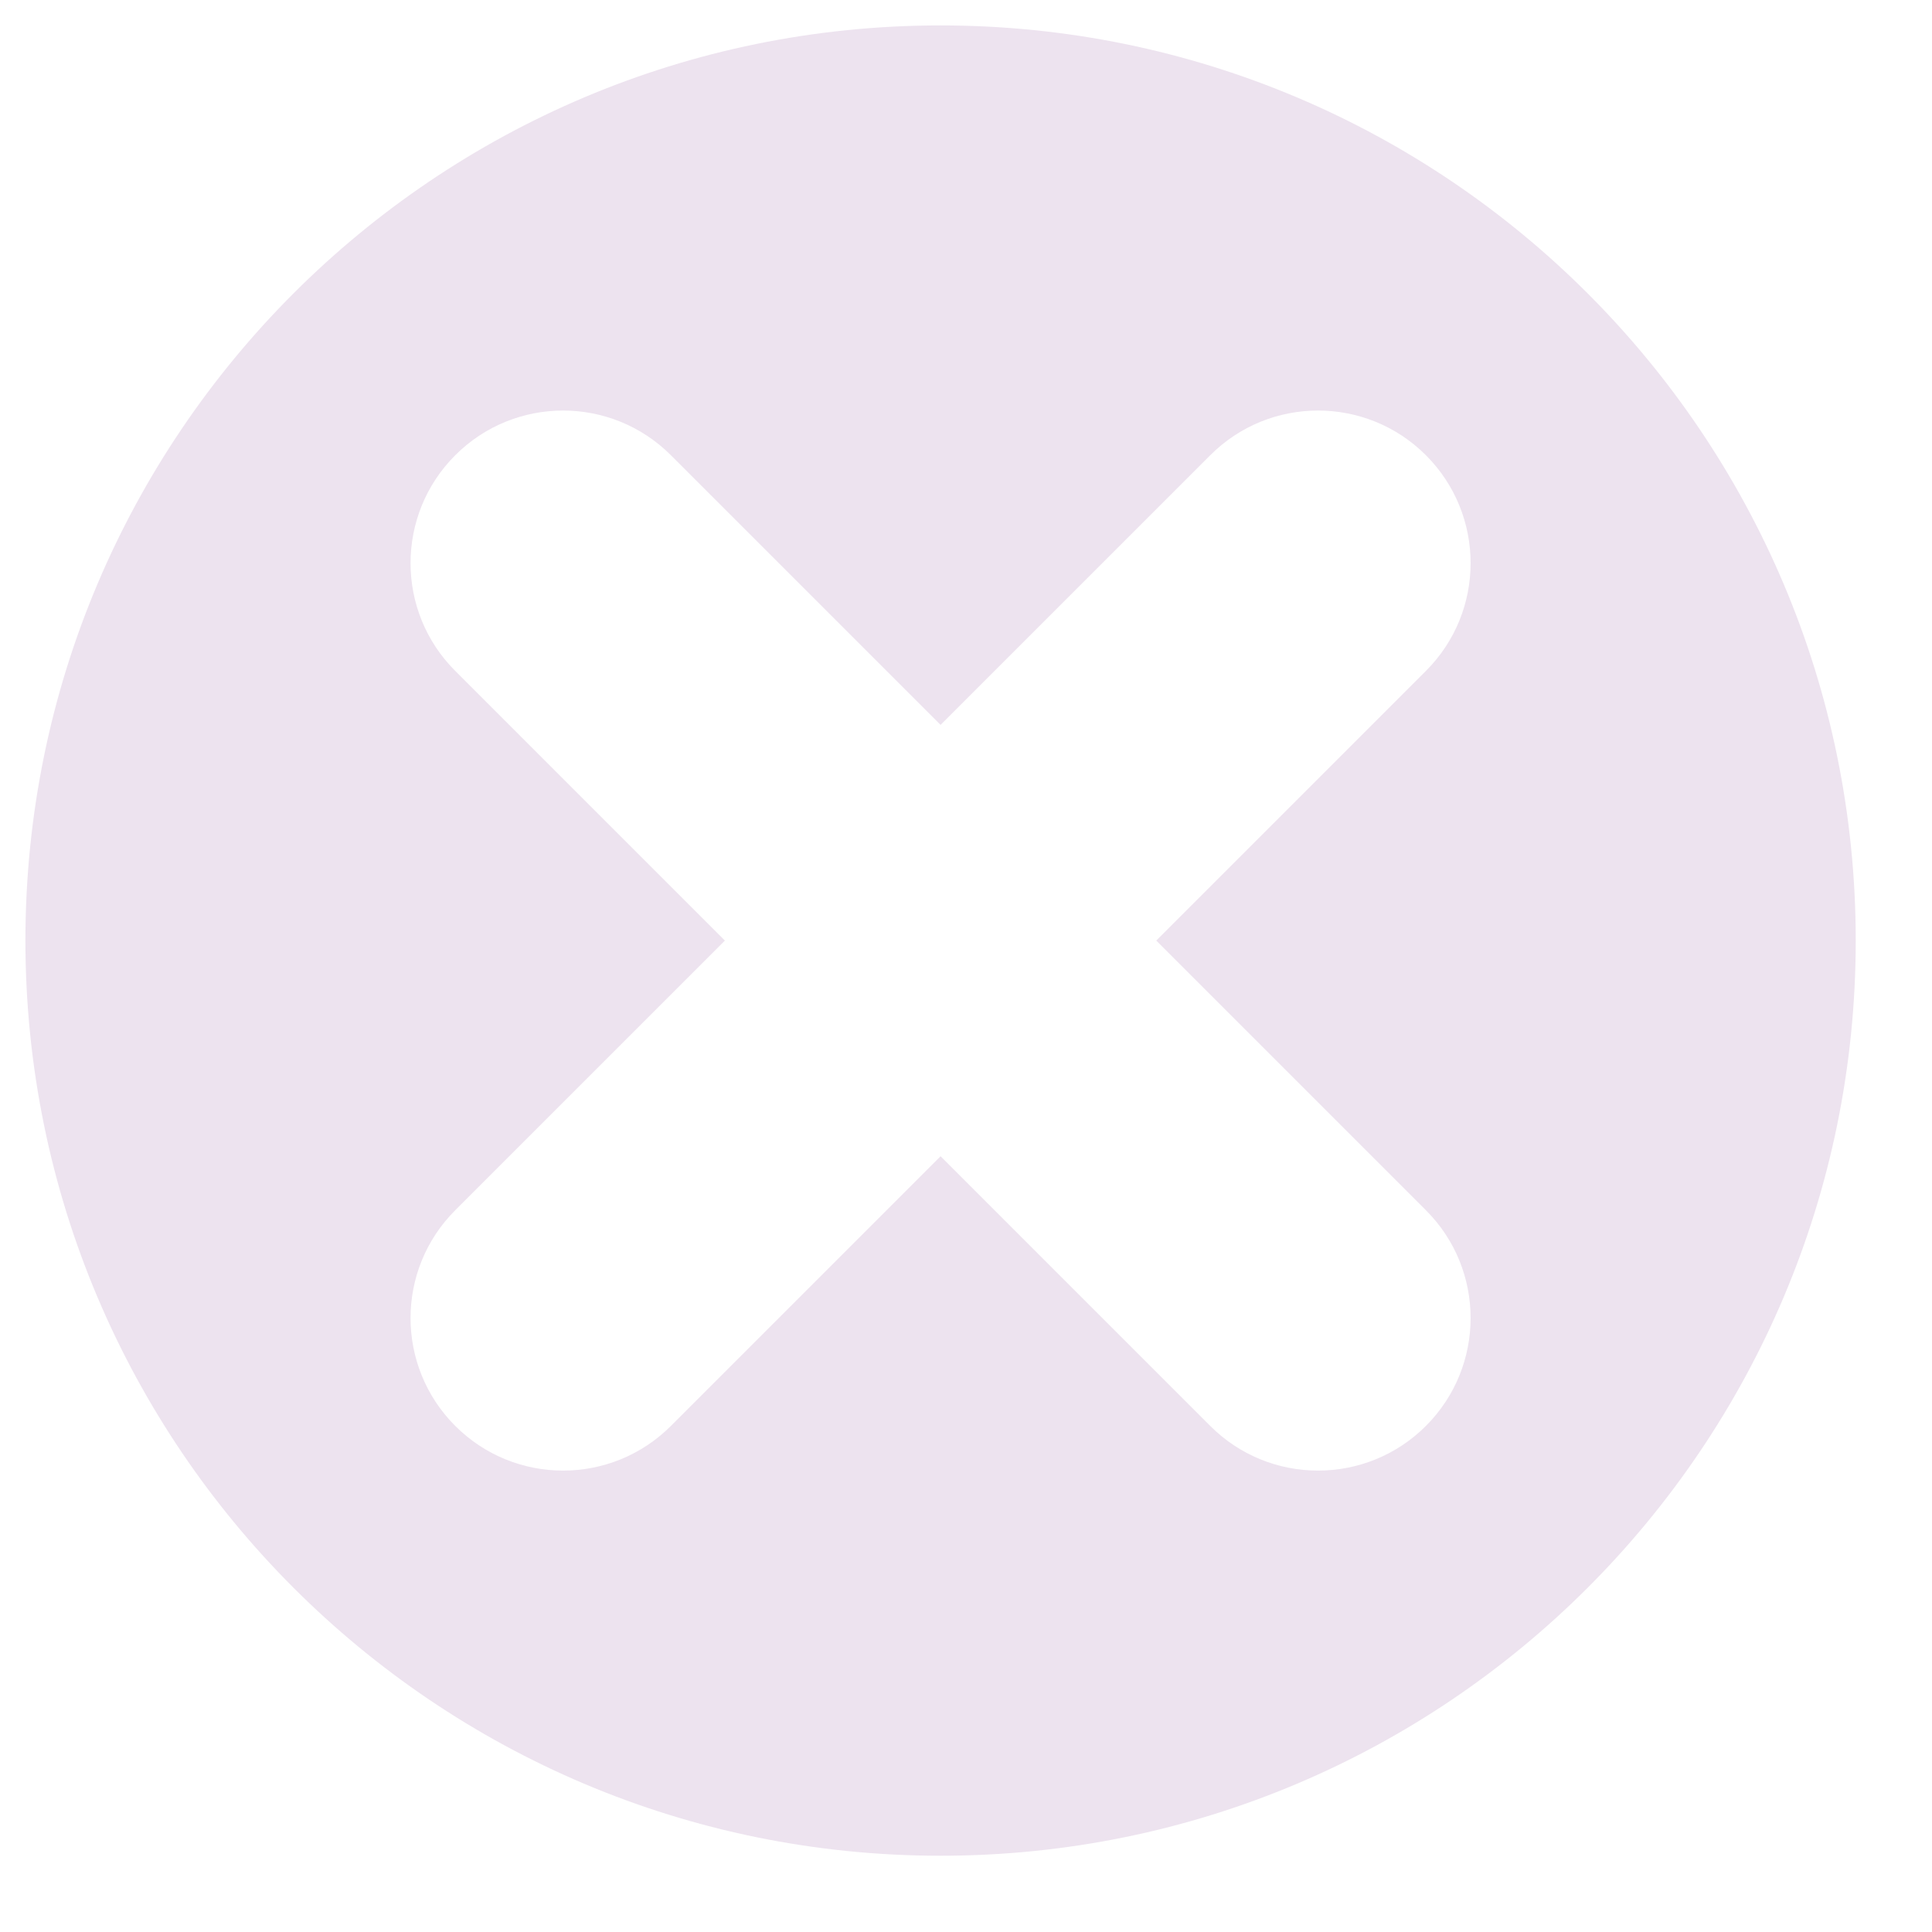
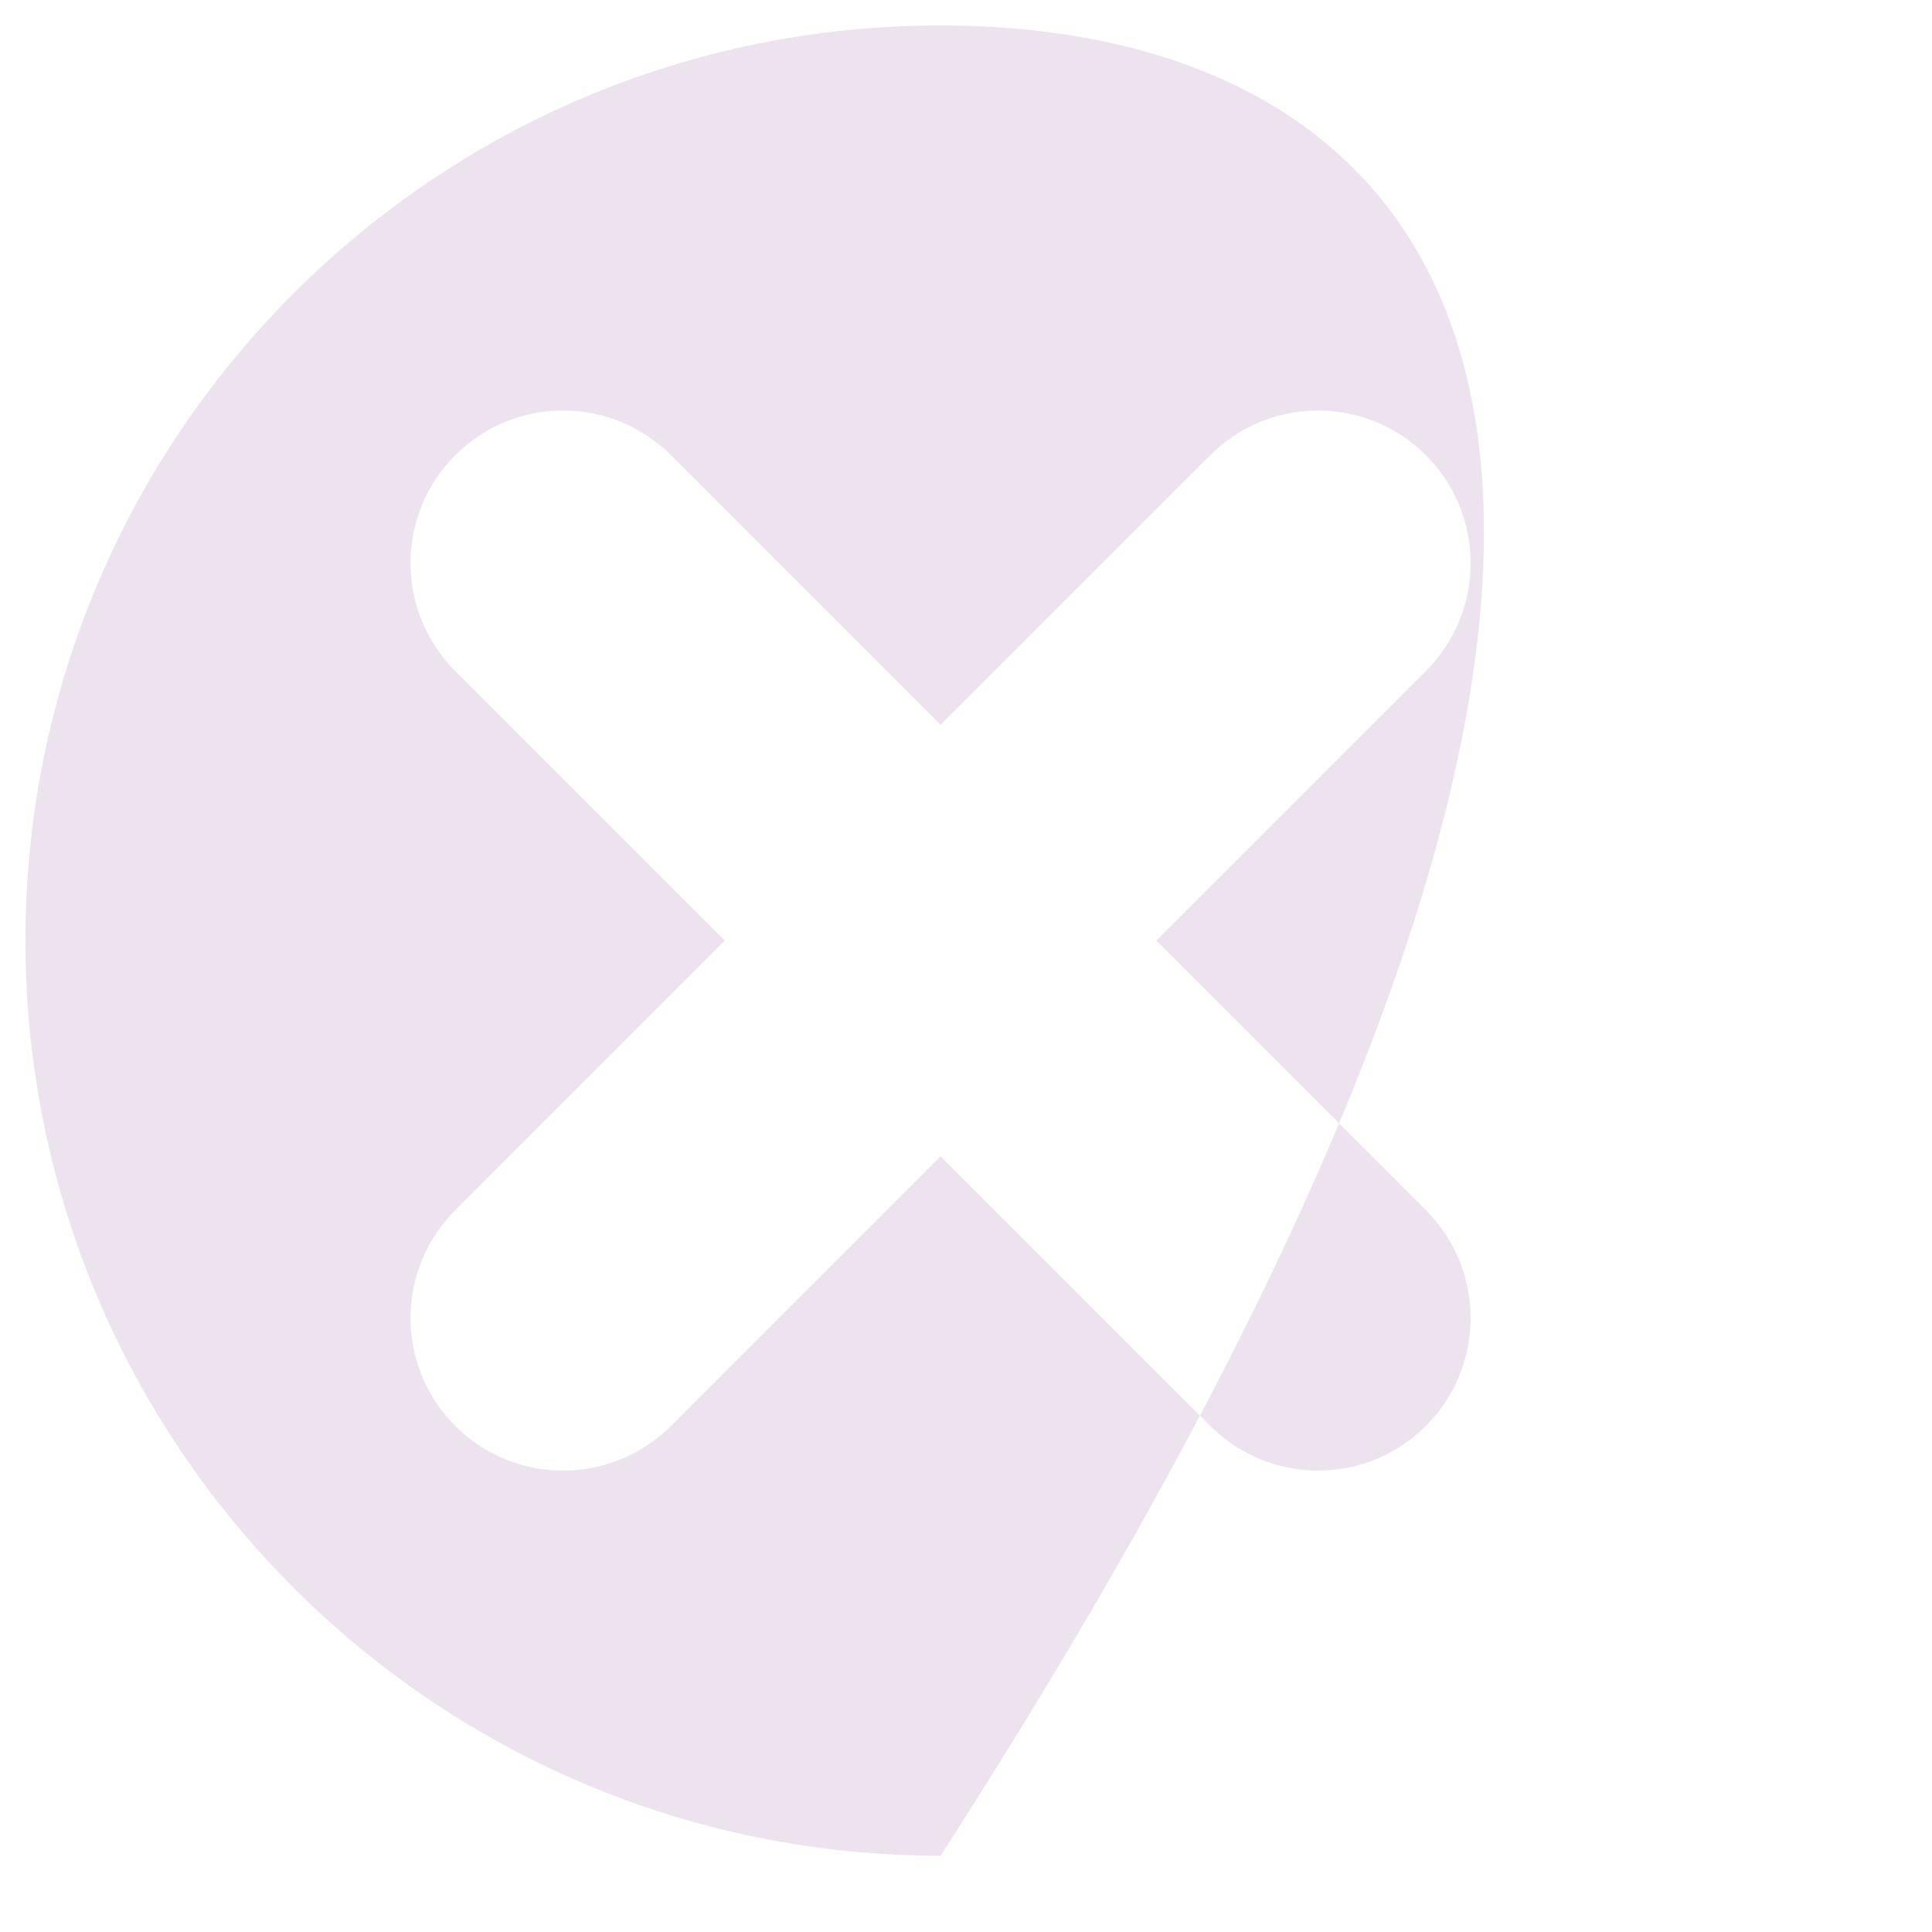
<svg xmlns="http://www.w3.org/2000/svg" width="19" height="19" viewBox="0 0 19 19" fill="none">
-   <path fill-rule="evenodd" clip-rule="evenodd" d="M9.25 18.25C14.221 18.25 18.25 14.221 18.25 9.25C18.25 4.279 14.221 0.25 9.25 0.25C4.279 0.25 0.25 4.279 0.25 9.25C0.25 14.221 4.279 18.25 9.25 18.25ZM7.129 9.25L4.477 11.902C3.891 12.487 3.891 13.437 4.477 14.023C5.063 14.609 6.012 14.609 6.598 14.023L9.25 11.371L11.902 14.023C12.487 14.609 13.437 14.609 14.023 14.023C14.609 13.437 14.609 12.487 14.023 11.902L11.371 9.25L14.023 6.598C14.609 6.013 14.609 5.063 14.023 4.477C13.437 3.891 12.487 3.891 11.902 4.477L9.25 7.129L6.598 4.477C6.012 3.891 5.063 3.891 4.477 4.477C3.891 5.063 3.891 6.013 4.477 6.598L7.129 9.25Z" fill="#EDE3EF" />
+   <path fill-rule="evenodd" clip-rule="evenodd" d="M9.25 18.25C18.25 4.279 14.221 0.25 9.25 0.25C4.279 0.25 0.25 4.279 0.25 9.25C0.25 14.221 4.279 18.25 9.25 18.25ZM7.129 9.25L4.477 11.902C3.891 12.487 3.891 13.437 4.477 14.023C5.063 14.609 6.012 14.609 6.598 14.023L9.25 11.371L11.902 14.023C12.487 14.609 13.437 14.609 14.023 14.023C14.609 13.437 14.609 12.487 14.023 11.902L11.371 9.25L14.023 6.598C14.609 6.013 14.609 5.063 14.023 4.477C13.437 3.891 12.487 3.891 11.902 4.477L9.25 7.129L6.598 4.477C6.012 3.891 5.063 3.891 4.477 4.477C3.891 5.063 3.891 6.013 4.477 6.598L7.129 9.25Z" fill="#EDE3EF" />
</svg>